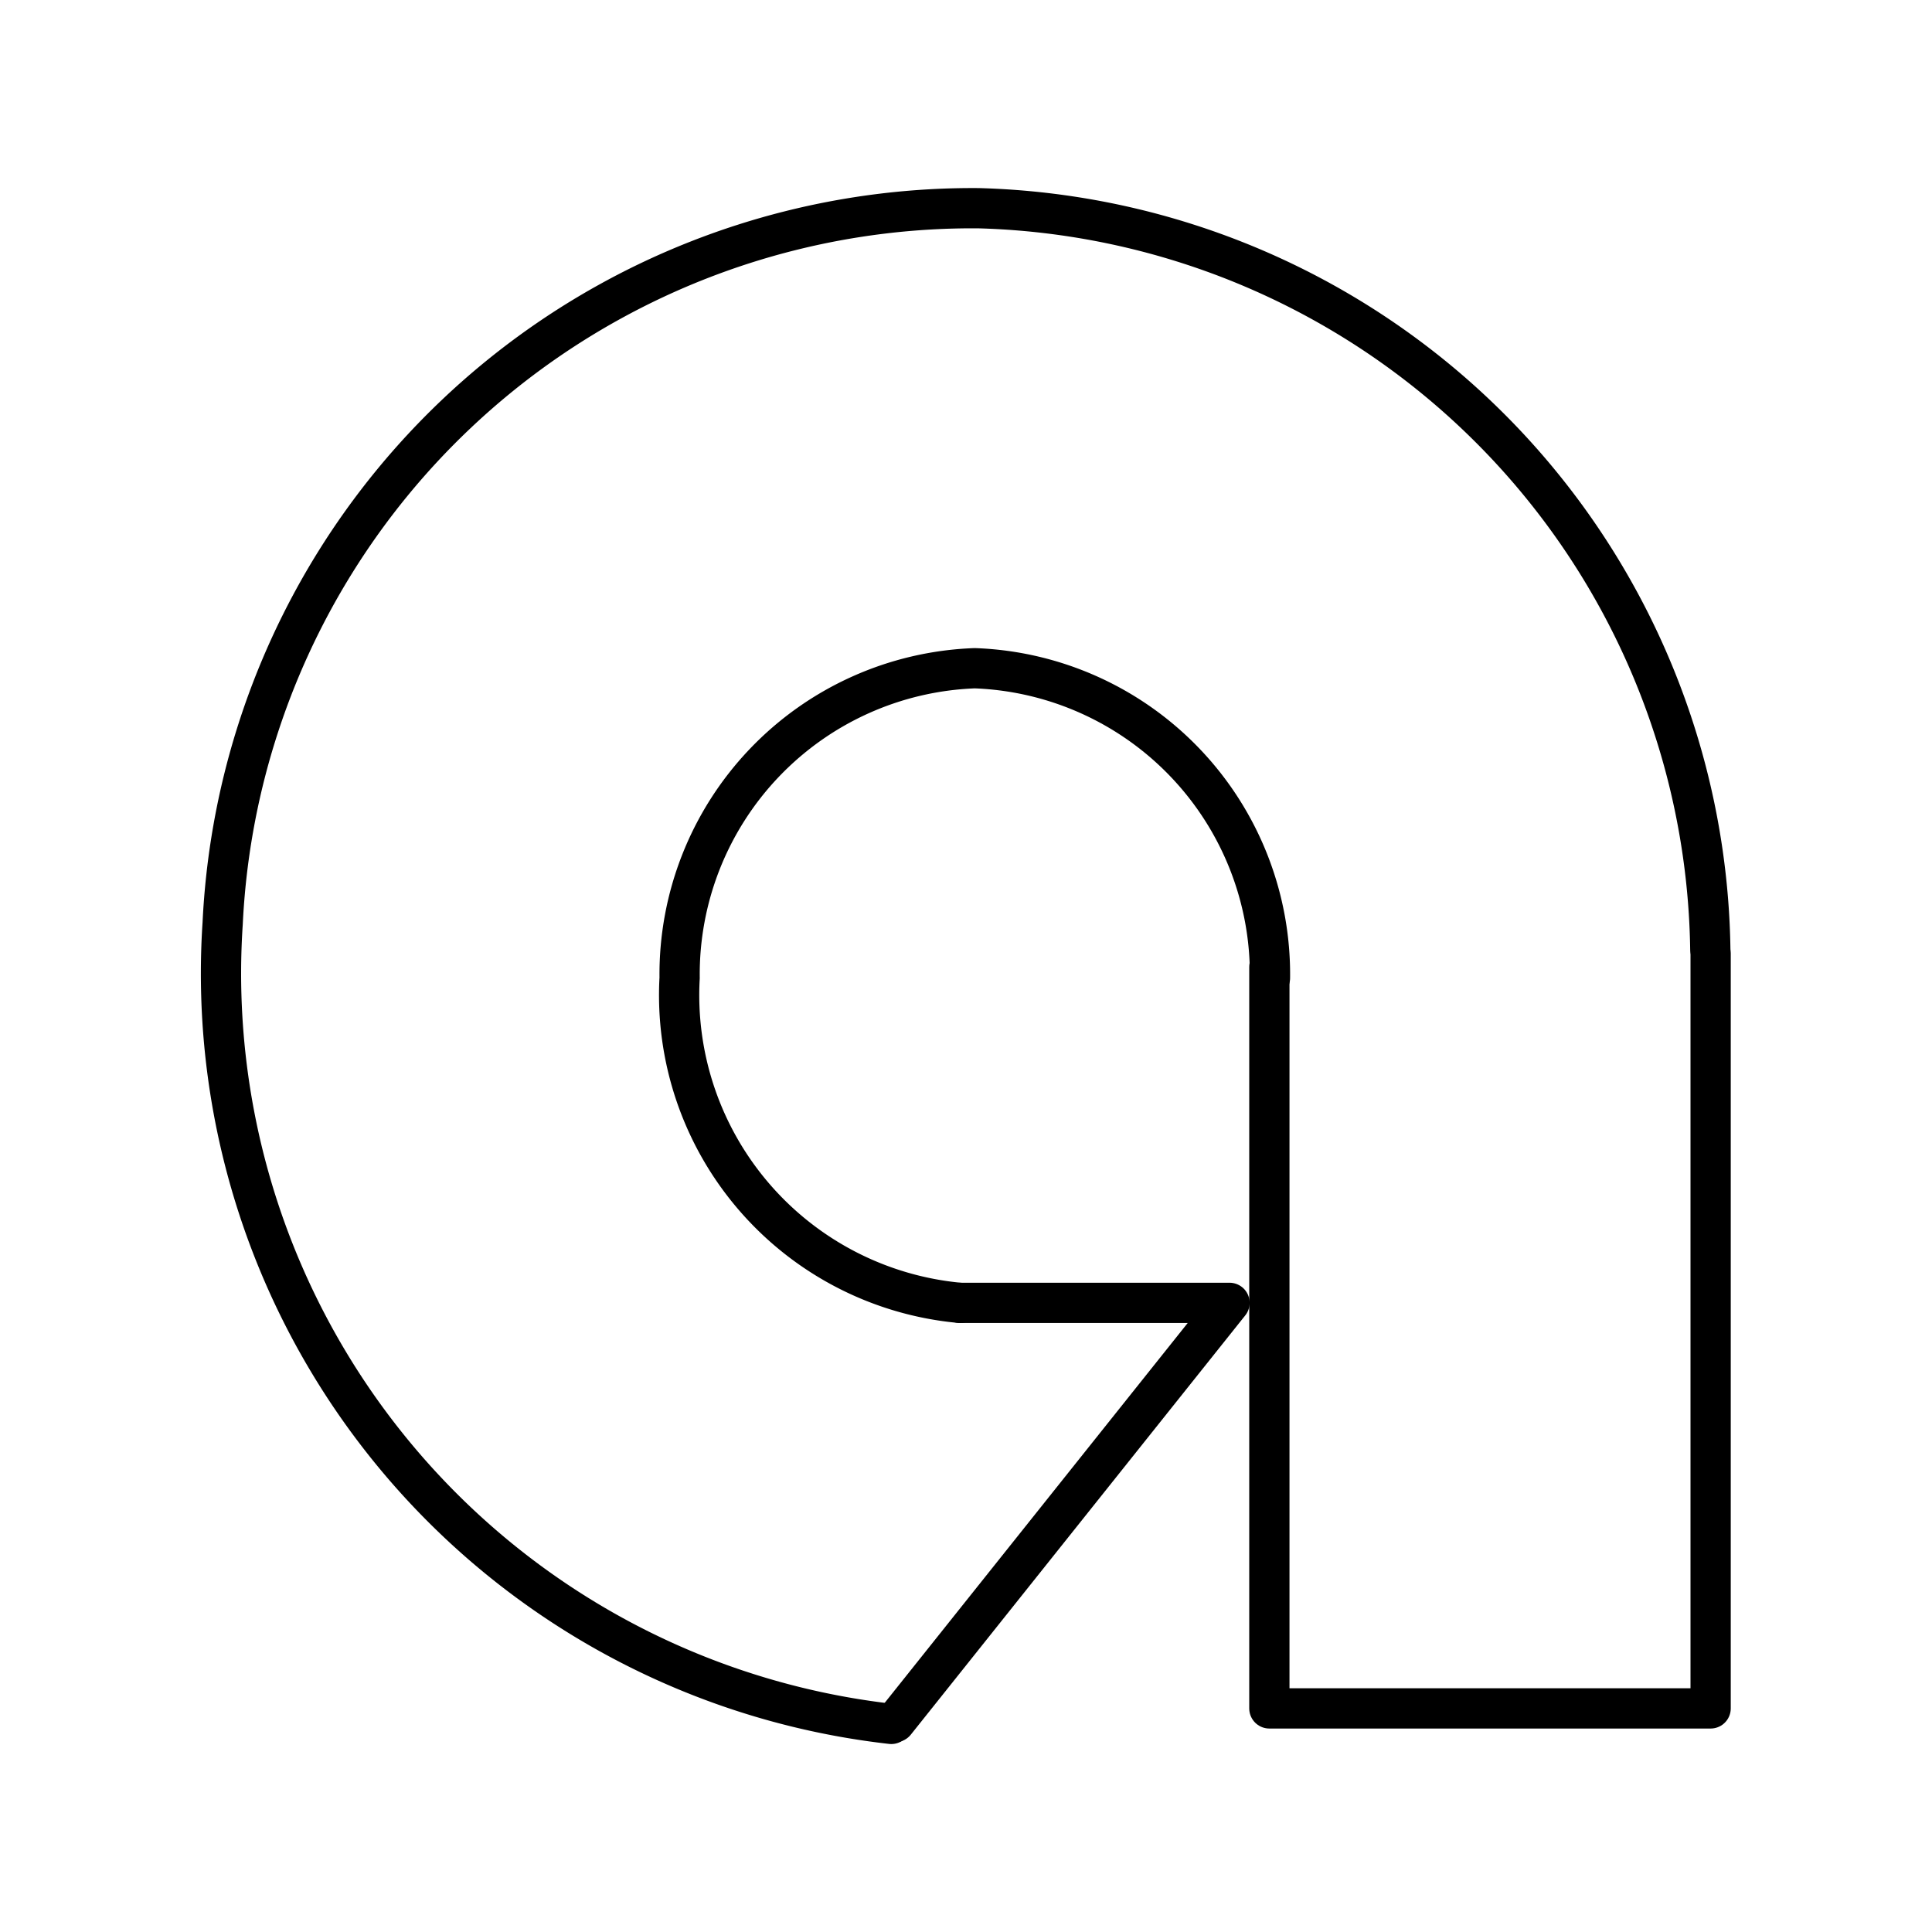
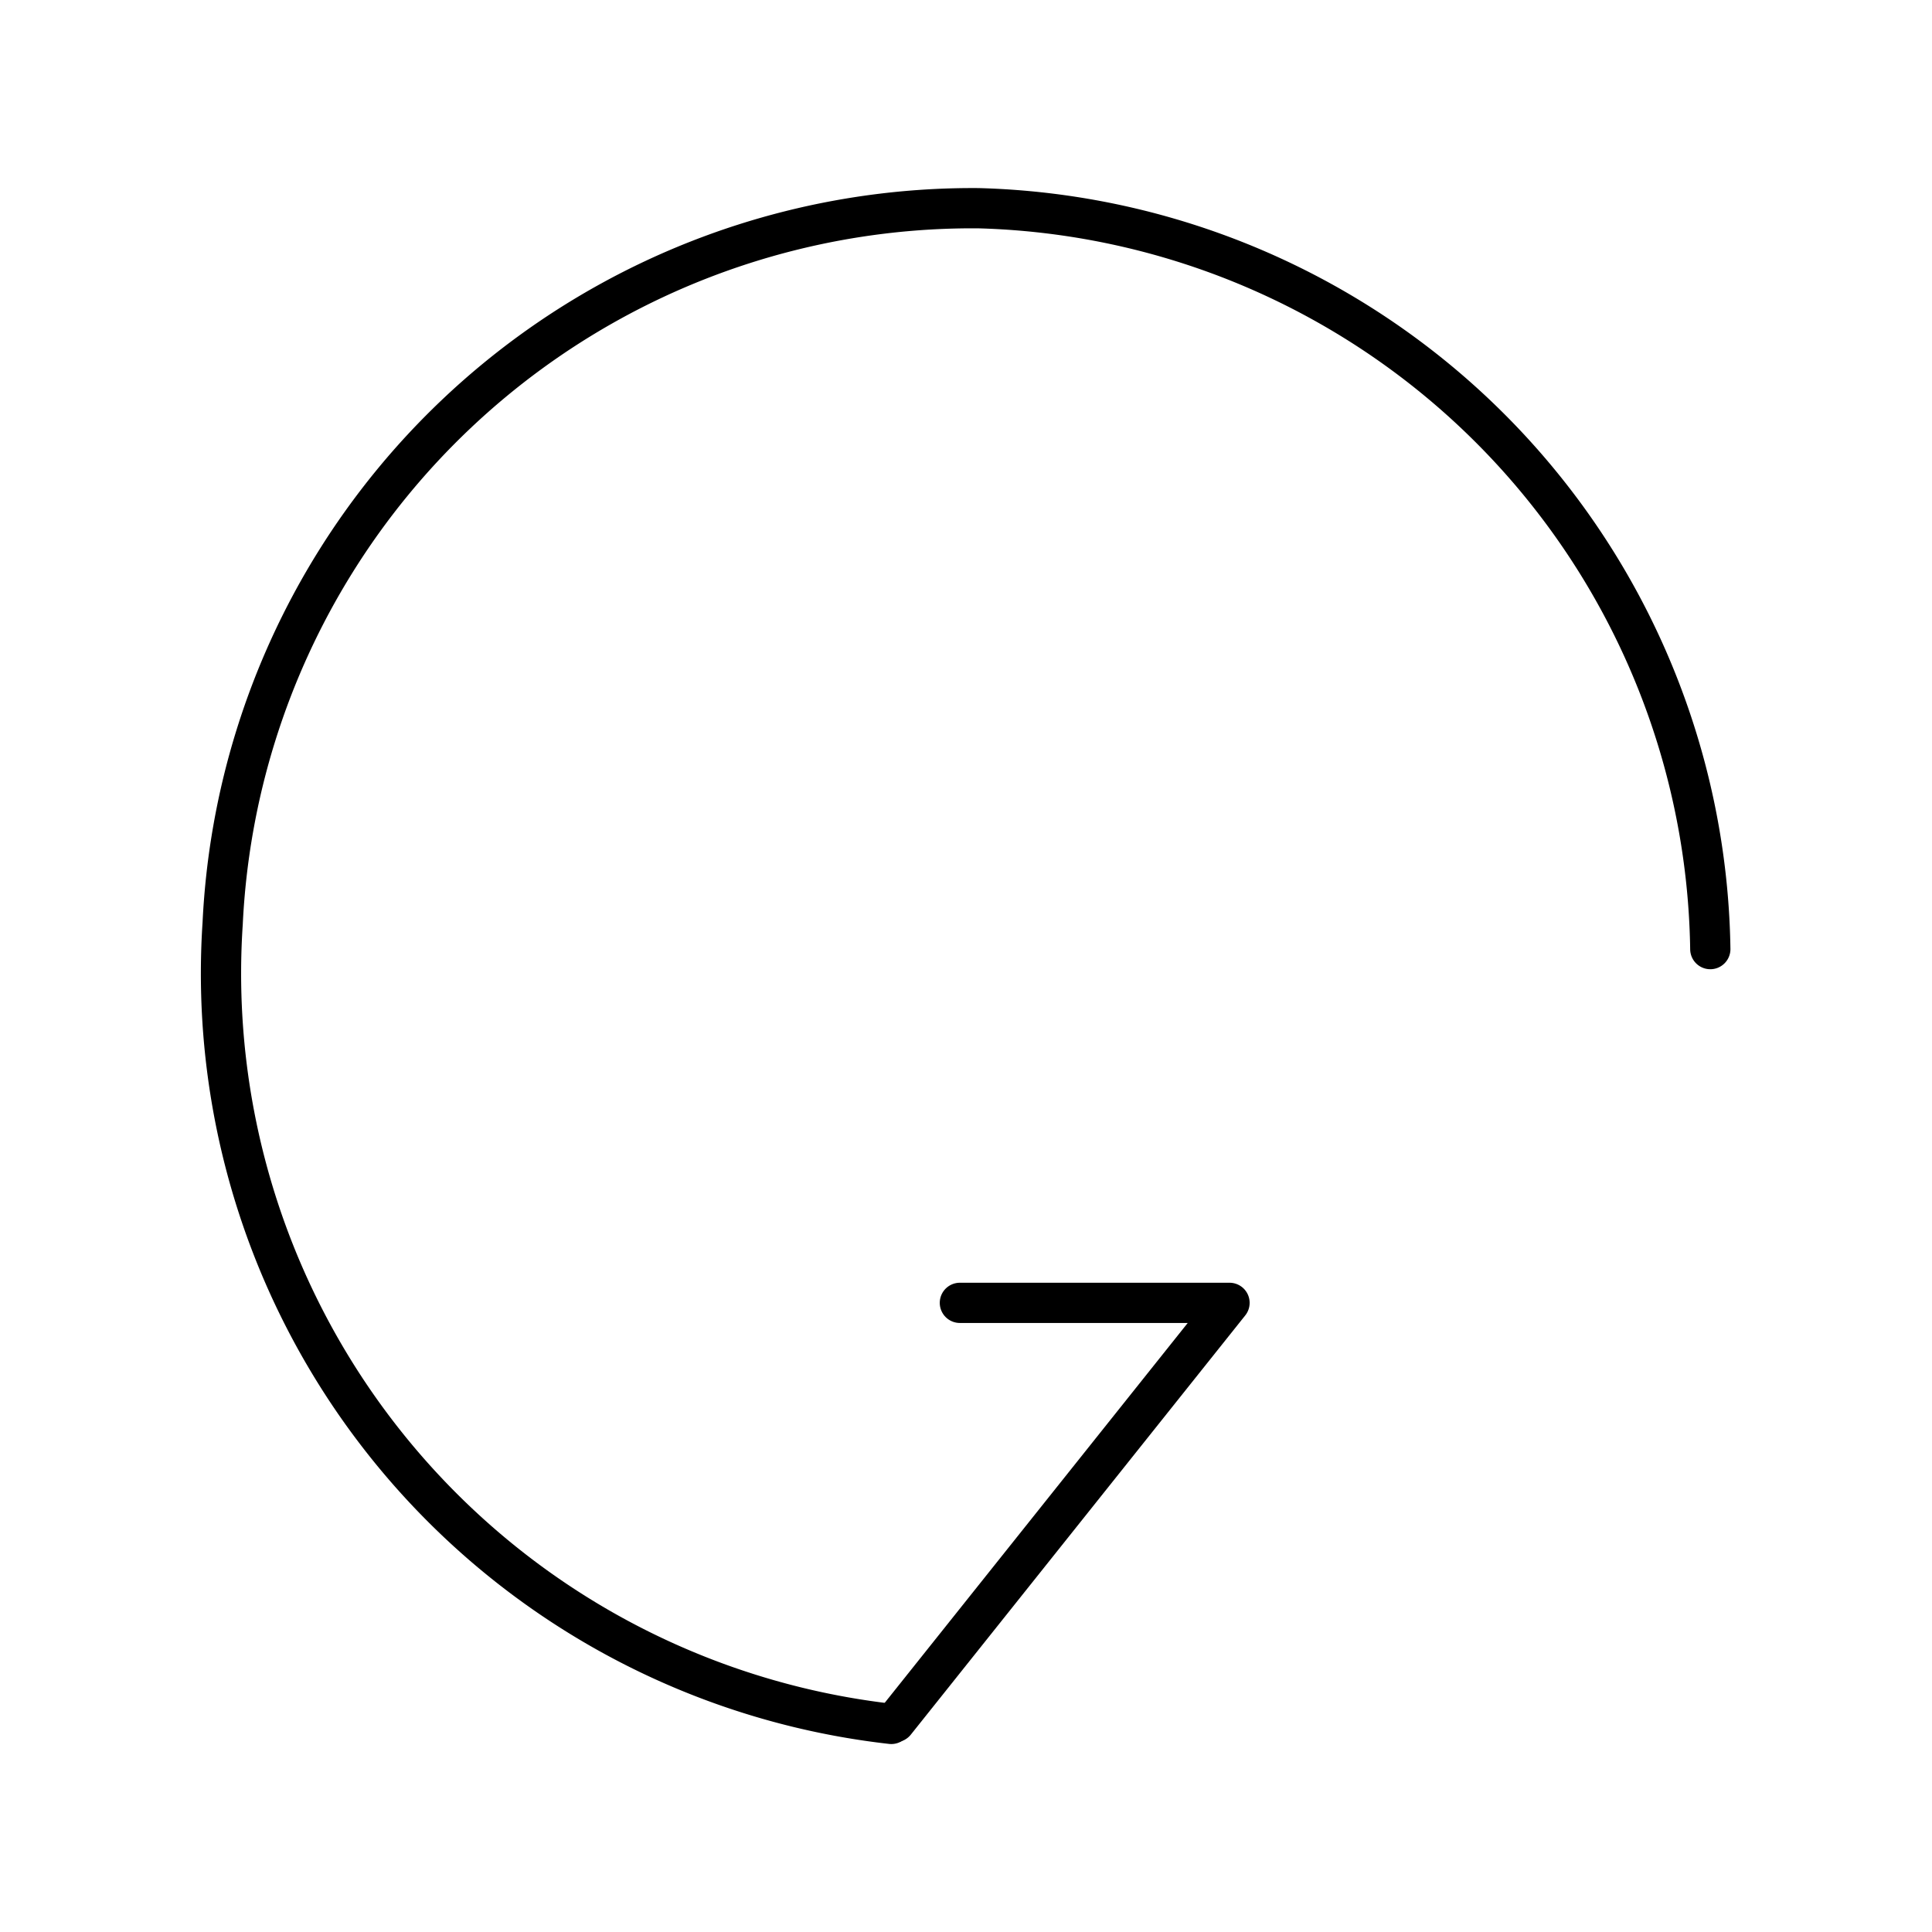
<svg xmlns="http://www.w3.org/2000/svg" width="800px" height="800px" viewBox="0 0 48 48">
  <defs>
    <style>.a{fill:none;stroke:#000000;stroke-linecap:round;stroke-linejoin:round;}</style>
  </defs>
  <path class="a" d="M22.144,42.83A18.764,18.764,0,0,1,5.532,22.941,18.656,18.656,0,0,1,24.313,5.173,18.687,18.687,0,0,1,42.492,23.58" />
-   <path class="a" d="M23.856,32.37a7.678,7.678,0,0,1-6.971-8.074,7.611,7.611,0,0,1,7.333-7.694,7.611,7.611,0,0,1,7.334,7.694" />
-   <path class="a" d="M42.5,23.689V42.445H31.537V24.026" />
  <path class="a" d="M22.238,42.785l8.309-10.416H23.848" />
</svg>